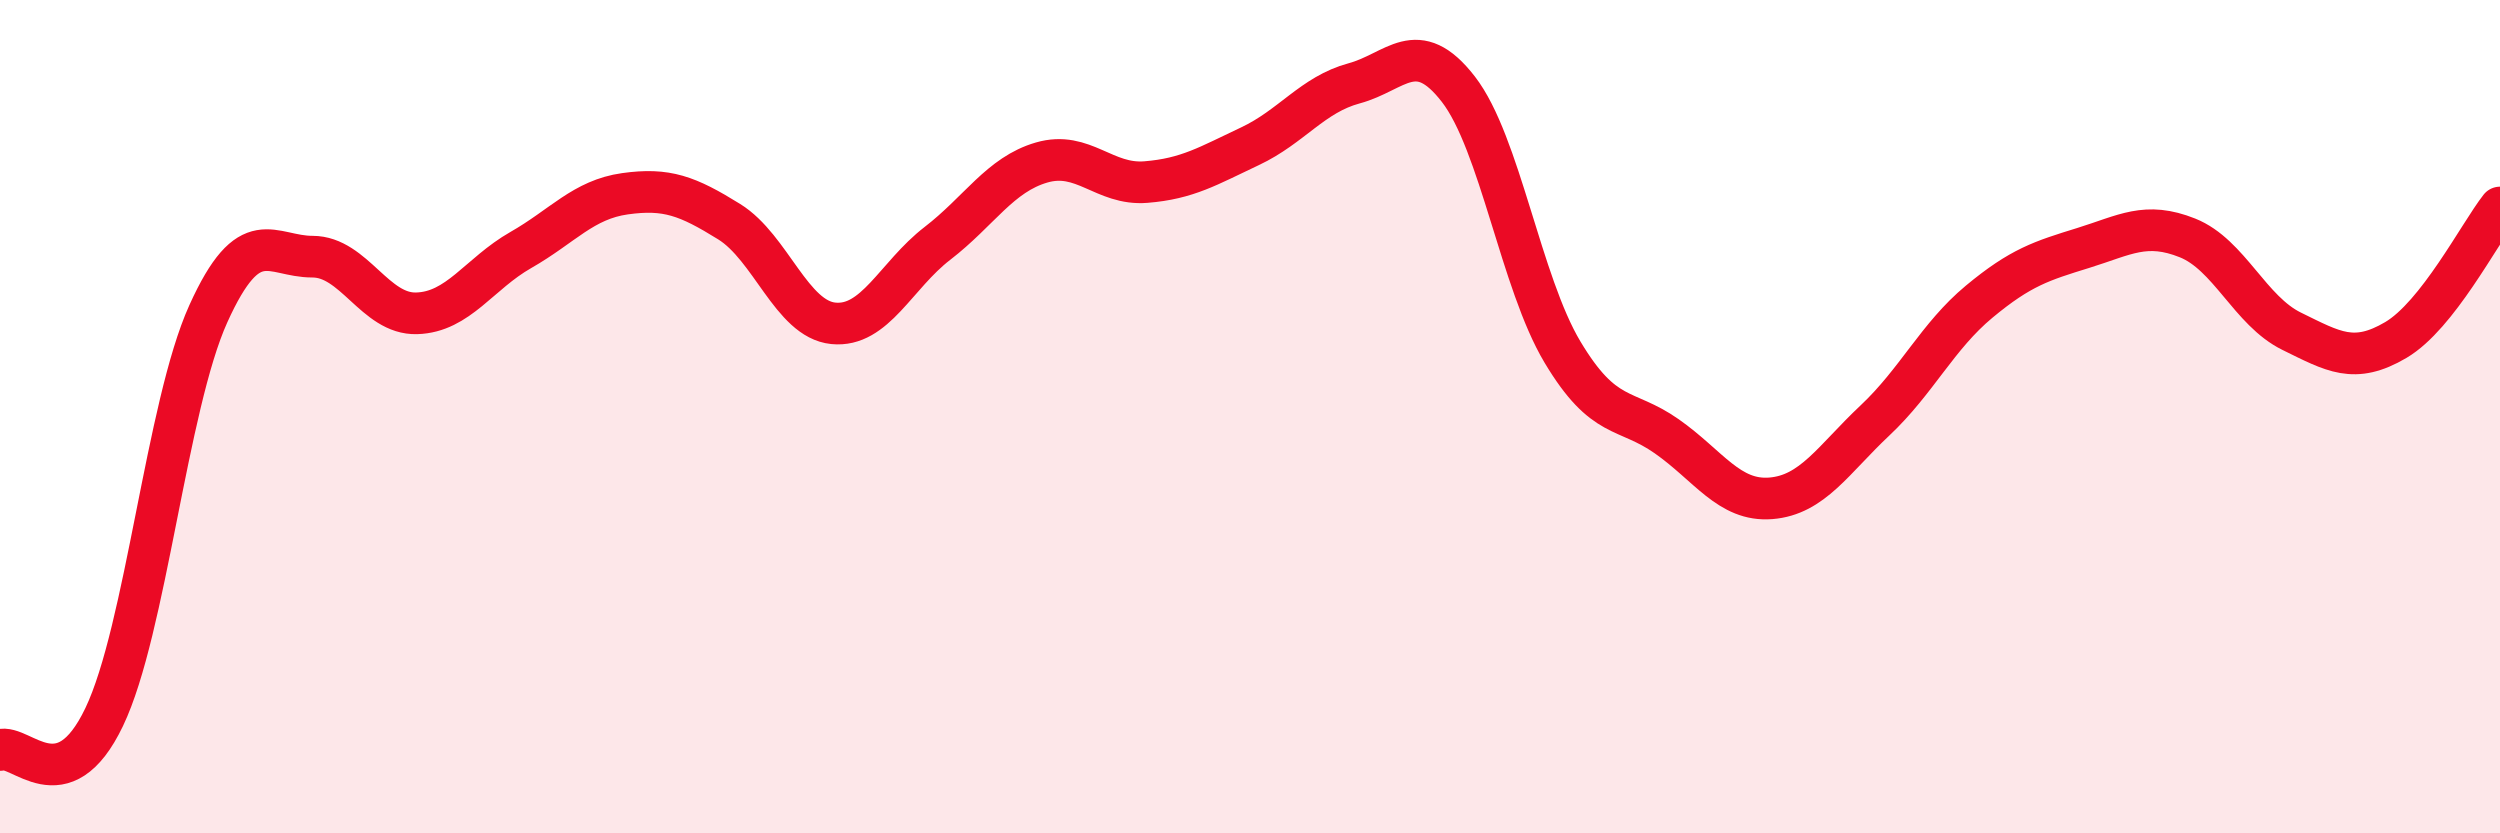
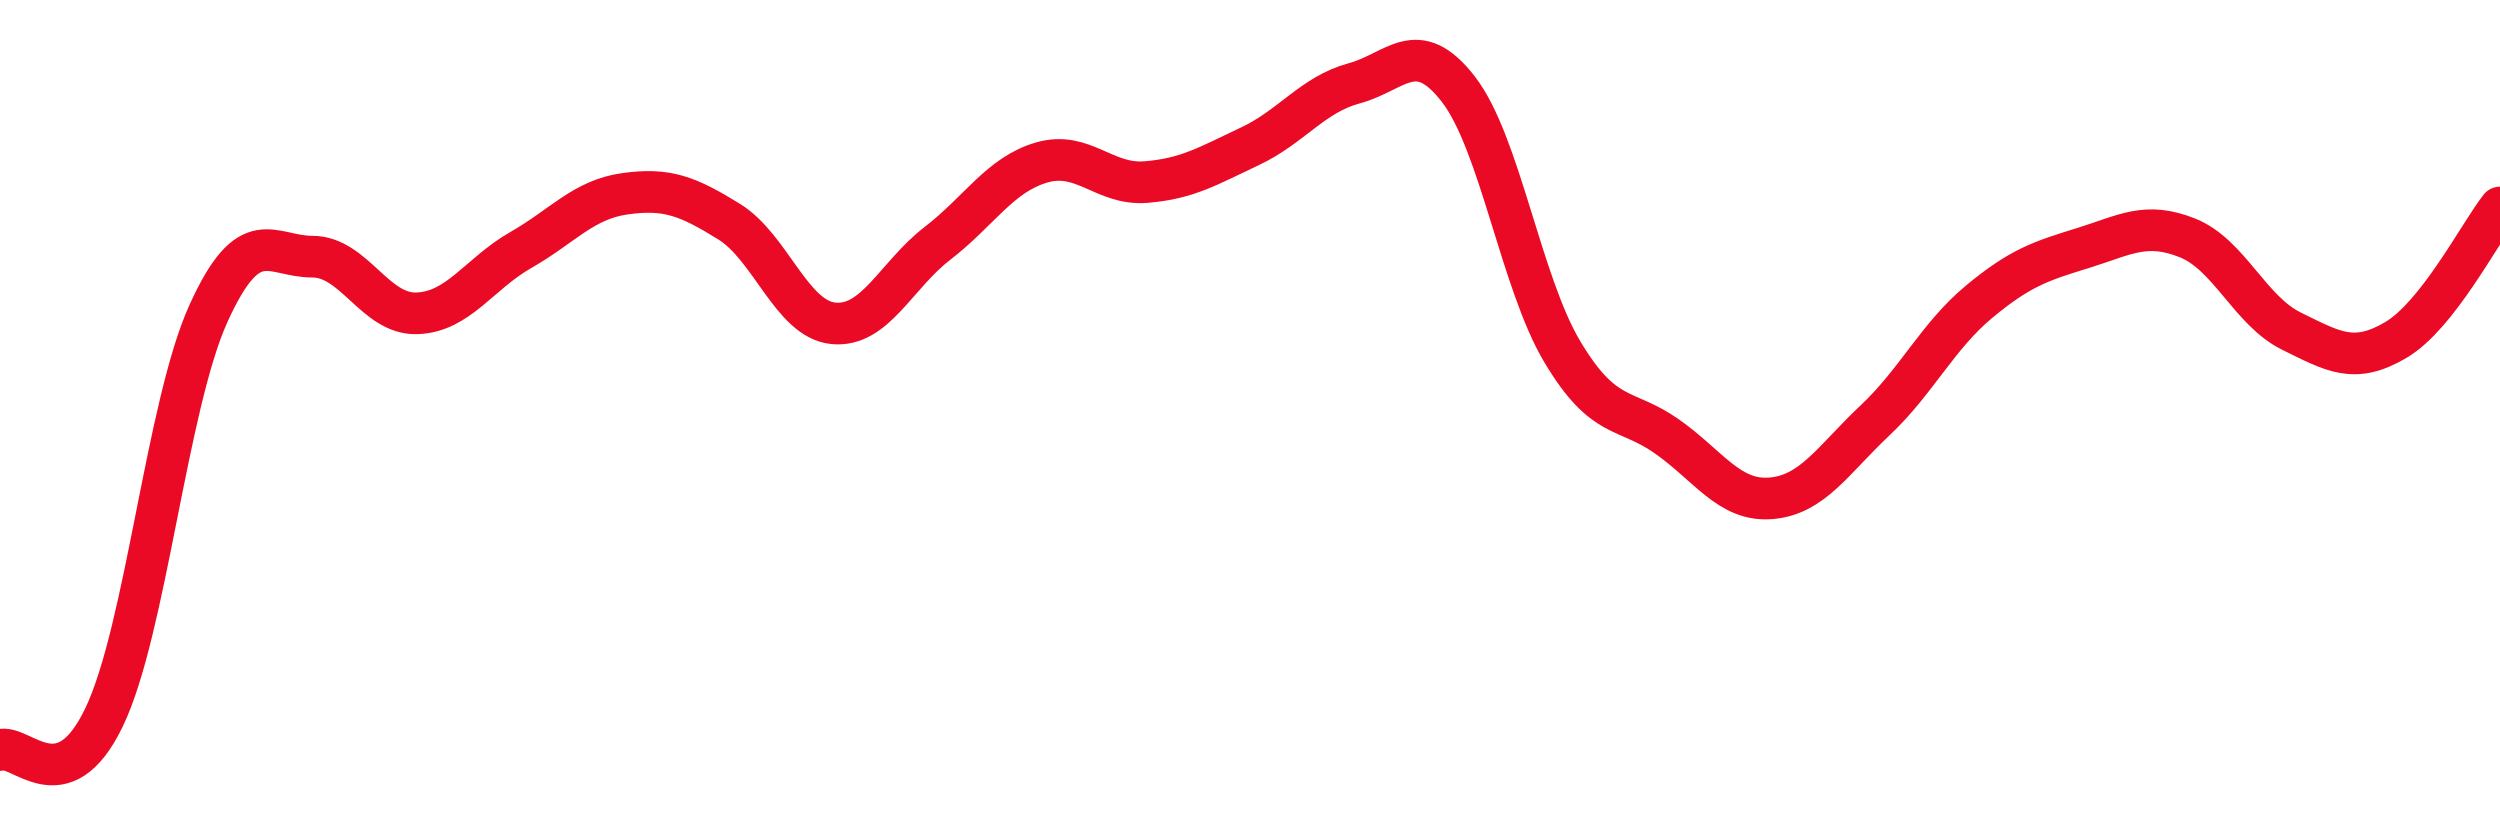
<svg xmlns="http://www.w3.org/2000/svg" width="60" height="20" viewBox="0 0 60 20">
-   <path d="M 0,18 C 0.5,17.84 1.5,19.3 2.5,17.21 C 3.5,15.12 4,9.74 5,7.53 C 6,5.32 6.5,6.16 7.5,6.16 C 8.5,6.16 9,7.55 10,7.52 C 11,7.49 11.5,6.57 12.5,6 C 13.5,5.43 14,4.79 15,4.65 C 16,4.51 16.5,4.7 17.5,5.32 C 18.5,5.94 19,7.66 20,7.76 C 21,7.86 21.5,6.61 22.5,5.84 C 23.5,5.07 24,4.19 25,3.9 C 26,3.61 26.5,4.45 27.5,4.37 C 28.5,4.29 29,3.98 30,3.51 C 31,3.04 31.5,2.27 32.5,2 C 33.5,1.73 34,0.85 35,2.14 C 36,3.43 36.5,6.78 37.5,8.45 C 38.5,10.12 39,9.77 40,10.47 C 41,11.17 41.5,12.04 42.5,11.96 C 43.5,11.88 44,11.03 45,10.09 C 46,9.15 46.5,8.07 47.5,7.24 C 48.5,6.41 49,6.26 50,5.95 C 51,5.64 51.5,5.31 52.5,5.71 C 53.5,6.11 54,7.46 55,7.95 C 56,8.44 56.5,8.75 57.5,8.16 C 58.5,7.57 59.5,5.62 60,4.98L60 20L0 20Z" fill="#EB0A25" opacity="0.1" stroke-linecap="round" stroke-linejoin="round" />
  <path d="M 0,18 C 0.5,17.84 1.5,19.3 2.5,17.21 C 3.5,15.12 4,9.74 5,7.53 C 6,5.32 6.5,6.16 7.5,6.16 C 8.5,6.16 9,7.55 10,7.52 C 11,7.49 11.5,6.57 12.5,6 C 13.5,5.43 14,4.79 15,4.65 C 16,4.51 16.5,4.7 17.5,5.32 C 18.5,5.94 19,7.66 20,7.76 C 21,7.86 21.5,6.61 22.5,5.84 C 23.5,5.07 24,4.19 25,3.9 C 26,3.61 26.5,4.45 27.5,4.37 C 28.5,4.29 29,3.98 30,3.51 C 31,3.04 31.5,2.27 32.5,2 C 33.5,1.73 34,0.85 35,2.14 C 36,3.43 36.5,6.78 37.5,8.45 C 38.5,10.12 39,9.77 40,10.47 C 41,11.17 41.5,12.04 42.5,11.96 C 43.5,11.88 44,11.03 45,10.09 C 46,9.15 46.5,8.07 47.5,7.24 C 48.5,6.41 49,6.26 50,5.95 C 51,5.64 51.5,5.31 52.5,5.71 C 53.5,6.11 54,7.46 55,7.95 C 56,8.44 56.5,8.75 57.5,8.16 C 58.5,7.57 59.5,5.62 60,4.98" stroke="#EB0A25" stroke-width="1" fill="none" stroke-linecap="round" stroke-linejoin="round" />
</svg>